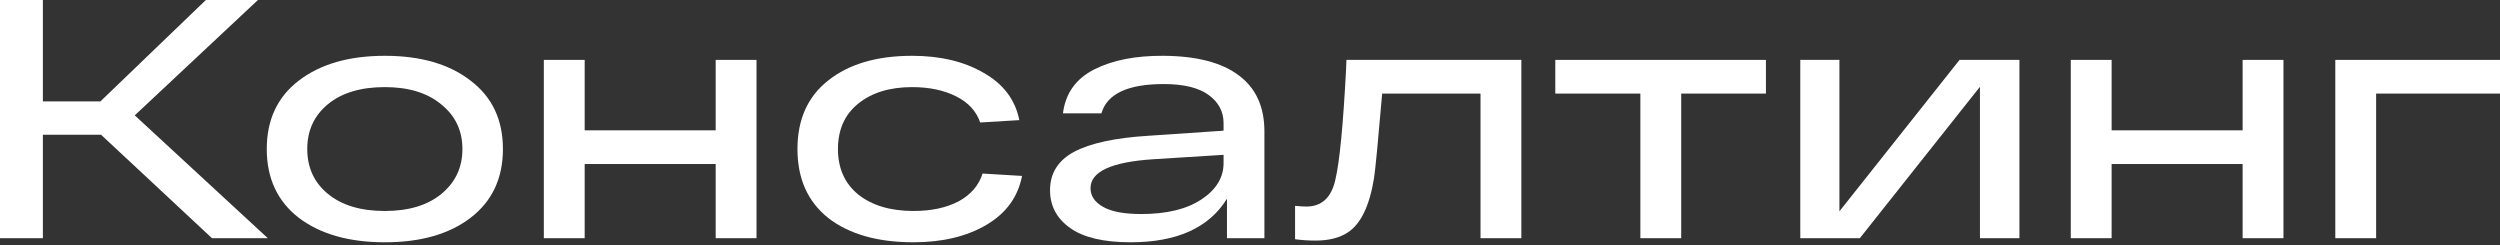
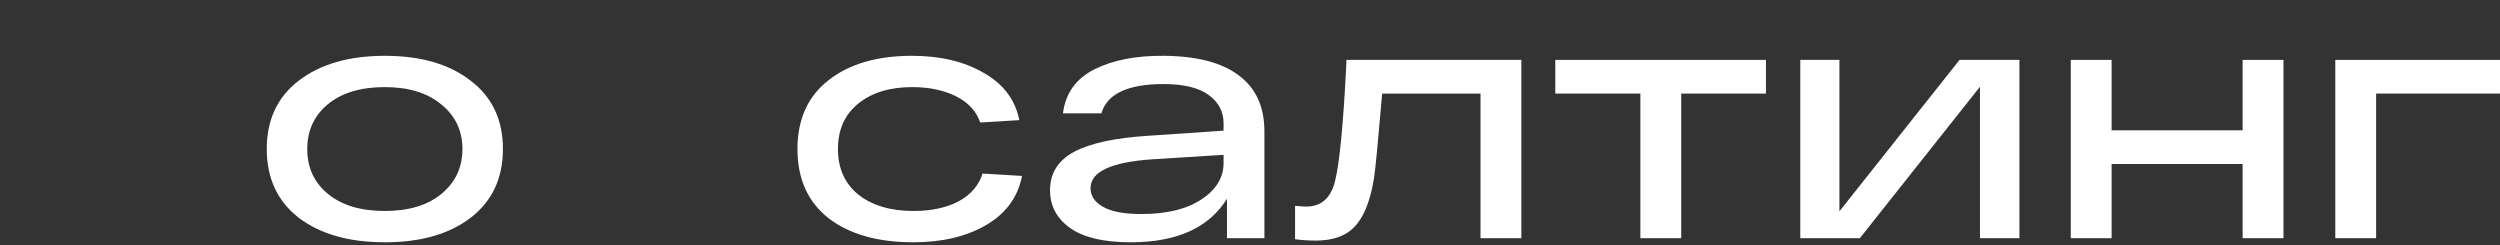
<svg xmlns="http://www.w3.org/2000/svg" width="500" height="49" viewBox="0 0 500 49" fill="none">
  <rect x="0" y="0" width="500" height="49" fill="#333333" stroke="none" />
-   <path d="M53.56 47.639H42.399L20.213 26.95H8.575V47.639H0V0H8.575V20.281H20.077L41.174 0H51.587L26.95 23.071L53.56 47.639Z" fill="white" />
  <path d="M59.751 43.556C55.486 40.244 53.353 35.661 53.353 29.809C53.353 23.956 55.486 19.396 59.751 16.129C64.061 12.817 69.8 11.161 76.969 11.161C84.138 11.161 89.854 12.817 94.119 16.129C98.43 19.396 100.585 23.956 100.585 29.809C100.585 35.661 98.43 40.244 94.119 43.556C89.854 46.823 84.138 48.456 76.969 48.456C69.8 48.456 64.061 46.823 59.751 43.556ZM65.604 20.825C62.836 23.094 61.452 26.088 61.452 29.809C61.452 33.529 62.836 36.524 65.604 38.792C68.371 41.061 72.16 42.195 76.969 42.195C81.733 42.195 85.499 41.061 88.266 38.792C91.079 36.478 92.486 33.484 92.486 29.809C92.486 26.134 91.079 23.162 88.266 20.893C85.499 18.579 81.733 17.422 76.969 17.422C72.16 17.422 68.371 18.557 65.604 20.825Z" fill="white" />
-   <path d="M108.767 47.639V11.978H116.934V26.066H143.135V11.978H151.302V47.639H143.135V32.803H116.934V47.639H108.767Z" fill="white" />
  <path d="M204.409 35.185C203.593 39.405 201.211 42.671 197.263 44.985C193.316 47.299 188.462 48.456 182.699 48.456C175.531 48.456 169.859 46.846 165.685 43.624C161.557 40.357 159.492 35.752 159.492 29.809C159.492 23.865 161.557 19.283 165.685 16.061C169.814 12.795 175.395 11.161 182.427 11.161C188.053 11.161 192.817 12.296 196.719 14.564C200.666 16.787 203.048 19.941 203.865 24.024L196.038 24.5C195.267 22.232 193.656 20.485 191.206 19.26C188.756 18.035 185.83 17.422 182.427 17.422C177.935 17.422 174.328 18.534 171.606 20.757C168.929 22.935 167.591 25.952 167.591 29.809C167.591 33.665 168.952 36.705 171.674 38.928C174.442 41.106 178.117 42.195 182.699 42.195C186.238 42.195 189.233 41.56 191.683 40.289C194.133 38.974 195.744 37.113 196.515 34.709L204.409 35.185Z" fill="white" />
  <path d="M232.737 11.161C239.316 11.207 244.306 12.5 247.709 15.04C251.157 17.581 252.881 21.324 252.881 26.27V47.639H245.395V39.745C241.811 45.552 235.391 48.456 226.135 48.456C220.736 48.456 216.698 47.503 214.021 45.598C211.344 43.692 210.006 41.174 210.006 38.044C210.006 34.641 211.617 32.077 214.838 30.353C218.105 28.629 223.05 27.563 229.674 27.154L244.715 26.134V24.636C244.715 22.323 243.717 20.44 241.72 18.988C239.724 17.536 236.729 16.81 232.737 16.81C225.568 16.81 221.417 18.761 220.282 22.663H212.592C213.091 18.67 215.178 15.744 218.853 13.883C222.528 12.023 227.156 11.116 232.737 11.161ZM228.245 42.807C233.327 42.807 237.342 41.832 240.291 39.881C243.24 37.93 244.715 35.503 244.715 32.599V30.966L230.627 31.85C222.279 32.395 218.105 34.323 218.105 37.635C218.105 39.178 218.944 40.425 220.623 41.378C222.301 42.331 224.842 42.807 228.245 42.807Z" fill="white" />
  <path d="M269.289 11.978H304.27V47.639H296.104V18.715H276.435C275.619 28.243 275.074 33.892 274.802 35.661C273.895 41.197 272.148 44.804 269.562 46.483C267.928 47.571 265.773 48.116 263.096 48.116C261.69 48.116 260.329 48.025 259.013 47.844V41.174C260.011 41.265 260.76 41.31 261.259 41.31C264.299 41.31 266.227 39.563 267.044 36.07C267.906 32.531 268.632 25.09 269.221 13.747C269.267 12.976 269.289 12.386 269.289 11.978Z" fill="white" />
  <path d="M311.06 18.715V11.978H353.187V18.715H336.241V47.639H328.074V18.715H311.06Z" fill="white" />
  <path d="M391.907 11.978H403.885V47.639H395.991V17.354L371.967 47.639H360.057V11.978H367.883V42.263L391.907 11.978Z" fill="white" />
  <path d="M414.156 47.639V11.978H422.323V26.066H448.525V11.978H456.692V47.639H448.525V32.803H422.323V47.639H414.156Z" fill="white" />
  <path d="M467.06 47.639V11.978H499.999V18.715H475.226V47.639H467.06Z" fill="white" />
</svg>